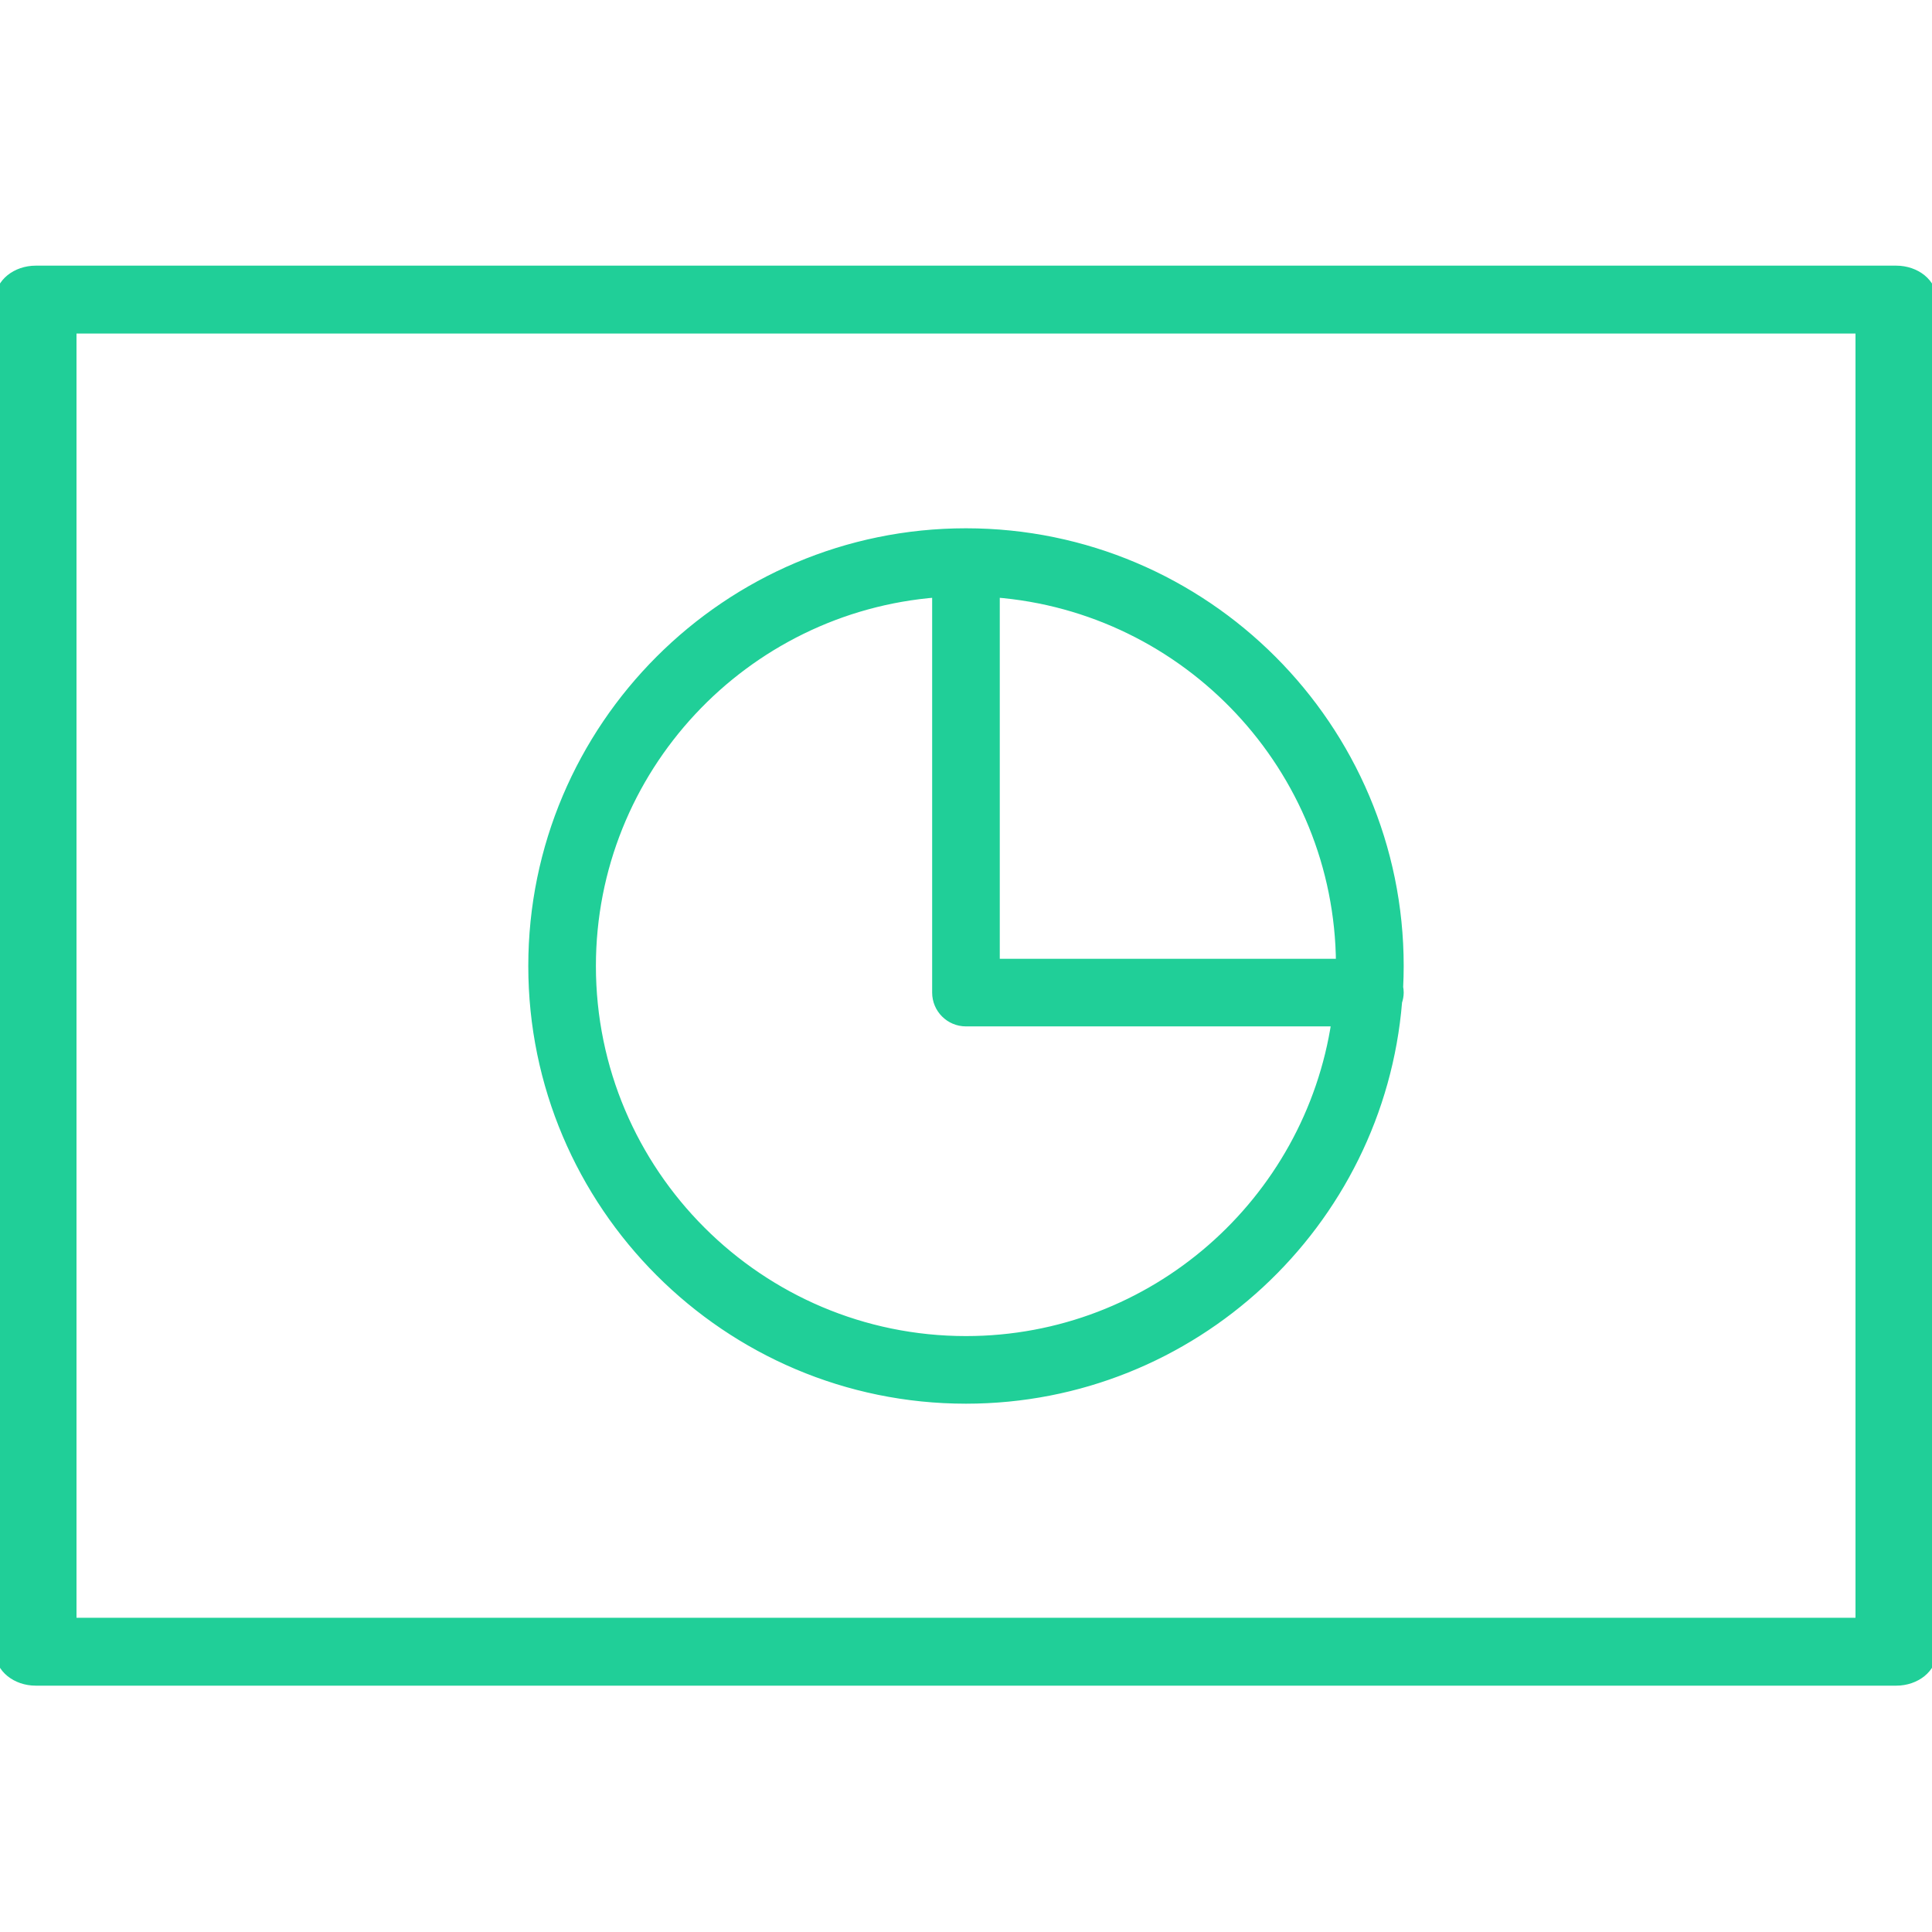
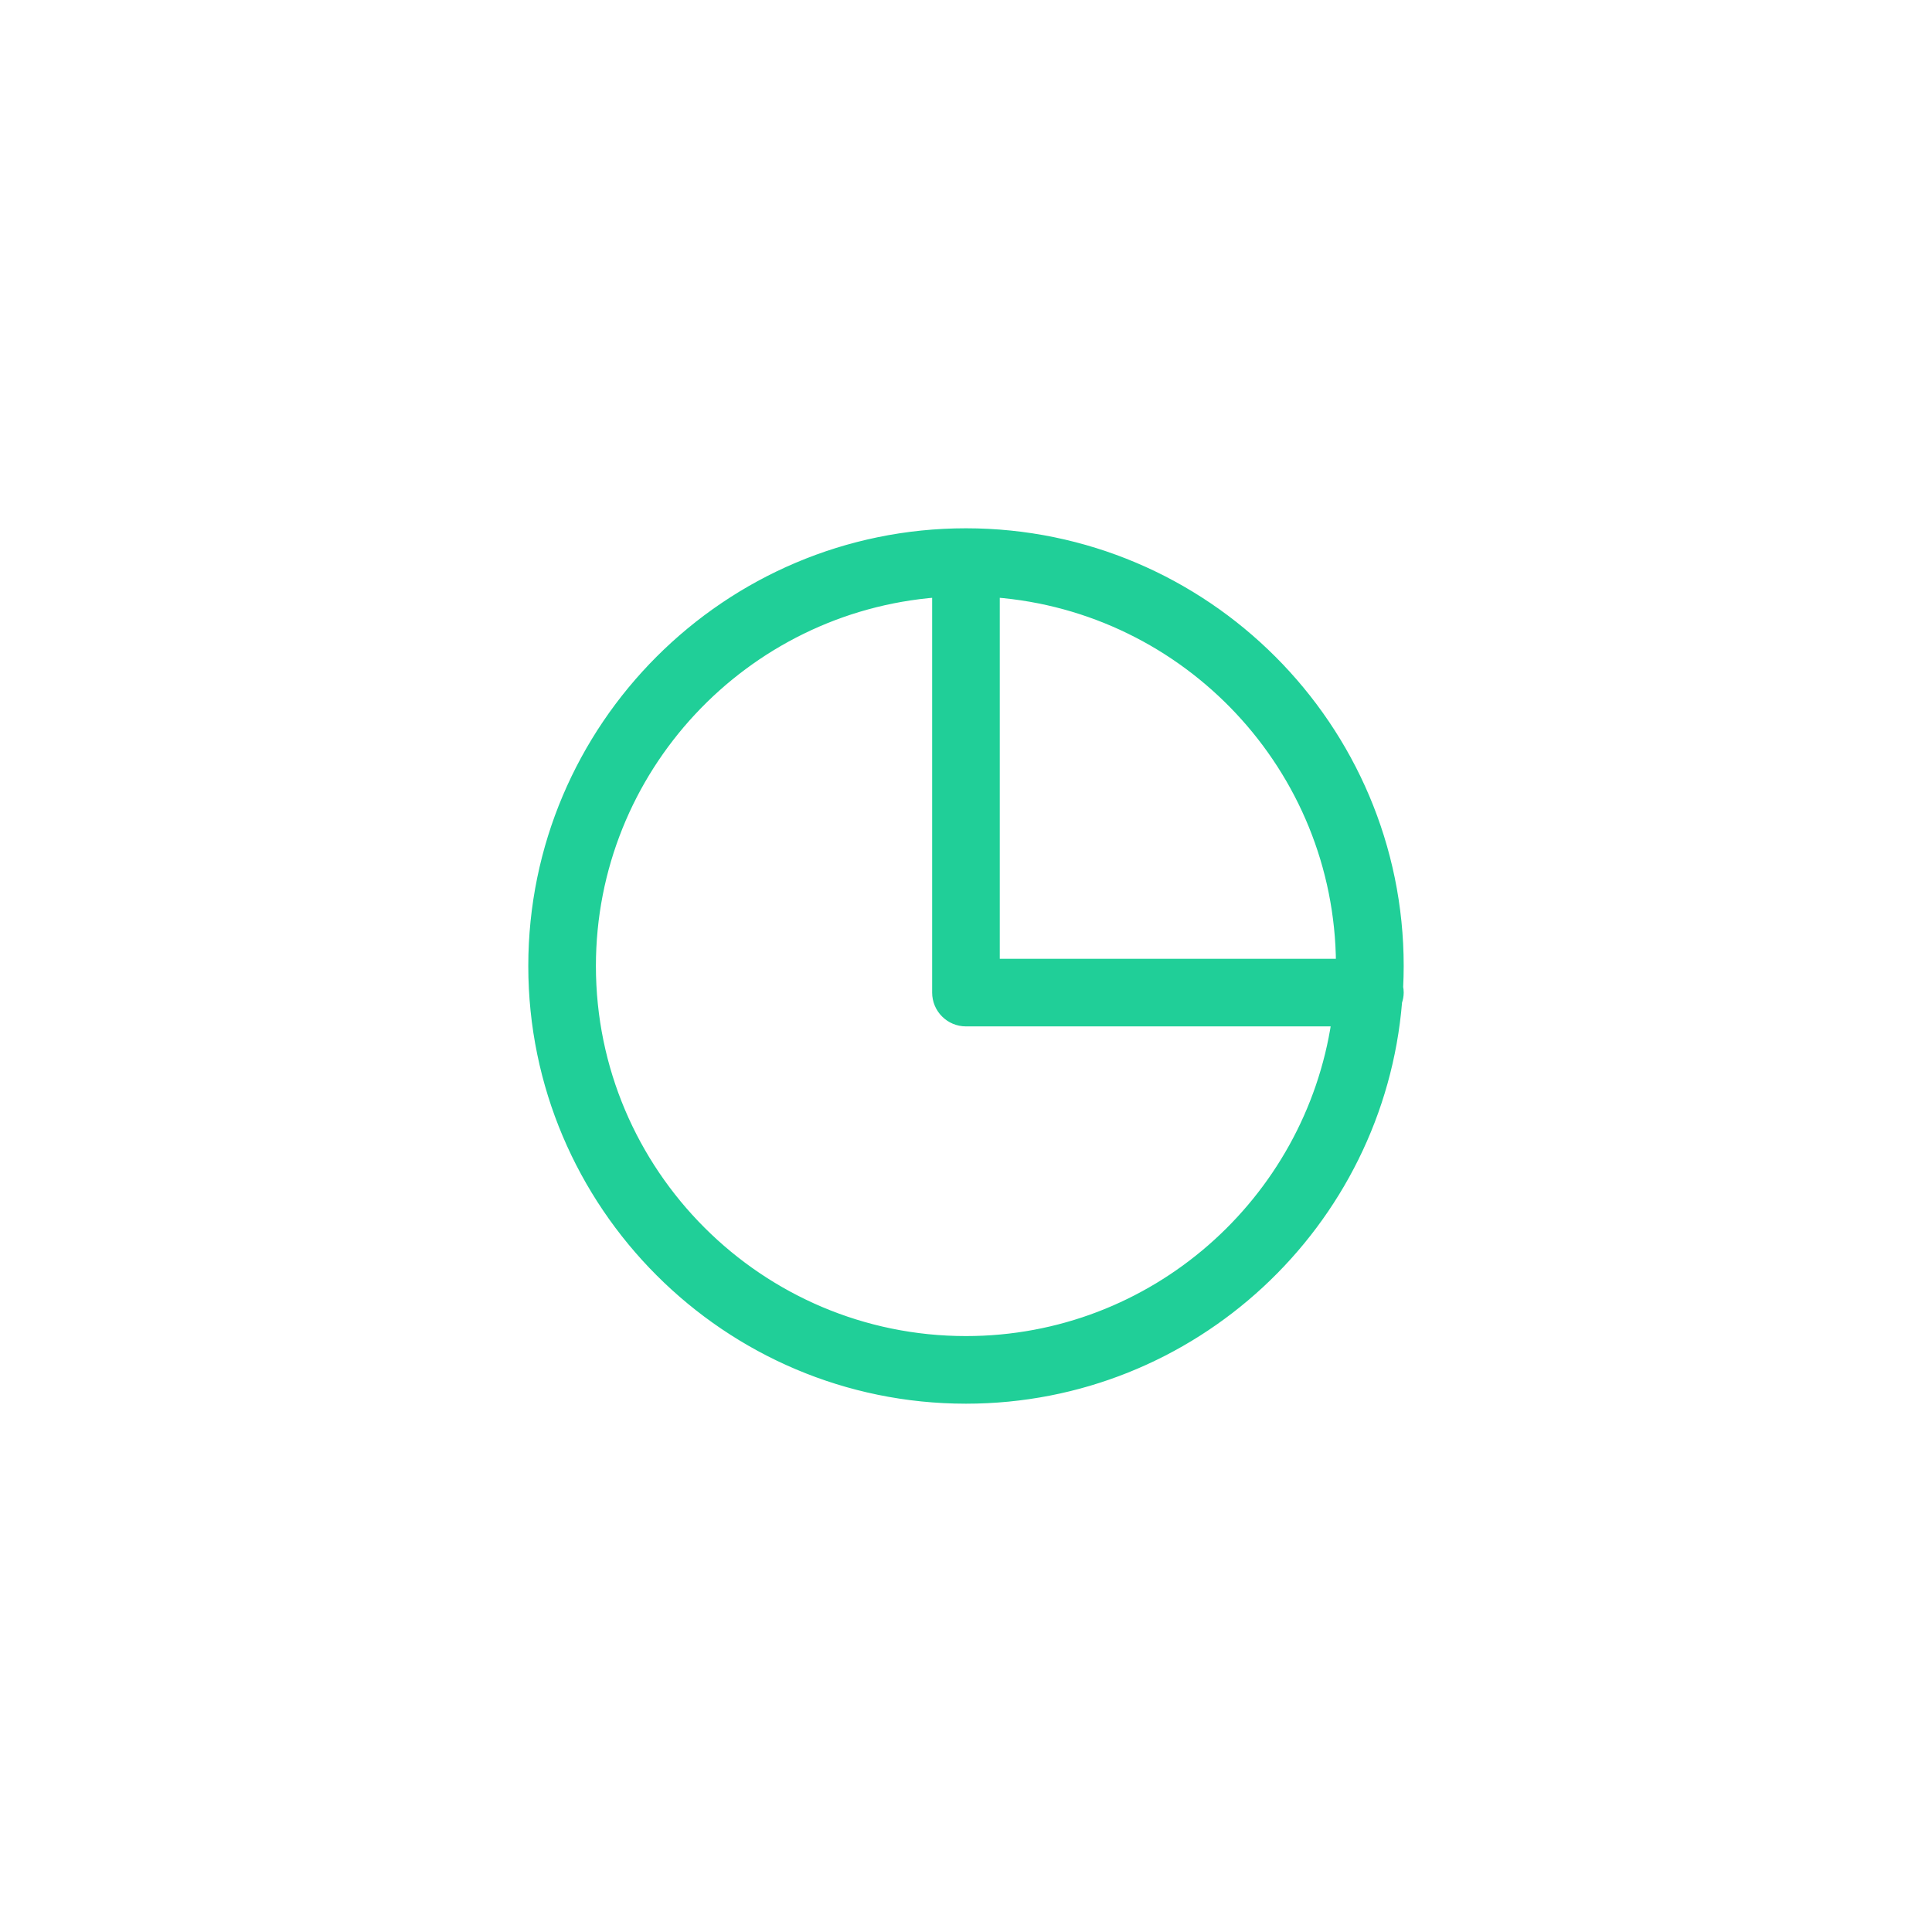
<svg xmlns="http://www.w3.org/2000/svg" viewBox="1950 2450 100 100" width="100" height="100" data-guides="{&quot;vertical&quot;:[],&quot;horizontal&quot;:[]}">
-   <path fill="#20cf98" stroke="#20cf98" fill-opacity="1" stroke-width="0.5" stroke-opacity="1" alignment-baseline="" baseline-shift="" color="rgb(51, 51, 51)" fill-rule="evenodd" font-size-adjust="none" id="tSvg18f1cf24db8" title="Path 1" d="M 2048.145 2464 C 2016.048 2464 1983.952 2464 1951.855 2464C 1950.831 2464 1950 2464.675 1950 2465.507C 1950 2488.836 1950 2512.164 1950 2535.493C 1950 2536.325 1950.831 2537 1951.855 2537C 1983.952 2537 2016.048 2537 2048.145 2537C 2049.169 2537 2050 2536.325 2050 2535.493C 2050 2512.164 2050 2488.836 2050 2465.507C 2050 2464.675 2049.169 2464 2048.145 2464ZM 2046.29 2533.987 C 2015.43 2533.987 1984.57 2533.987 1953.71 2533.987C 1953.71 2511.662 1953.71 2489.338 1953.71 2467.013C 1984.57 2467.013 2015.43 2467.013 2046.29 2467.013C 2046.29 2489.338 2046.29 2511.662 2046.29 2533.987Z" style="" />
  <path fill="#20cf98" stroke="#20cf98" fill-opacity="1" stroke-width="0.5" stroke-opacity="1" alignment-baseline="" baseline-shift="" color="rgb(51, 51, 51)" fill-rule="evenodd" font-size-adjust="none" id="tSvg1401d6034a1" title="Path 2" d="M 1999.998 2522.405 C 2011.732 2522.405 2021.382 2513.338 2022.323 2501.844C 2022.372 2501.696 2022.405 2501.54 2022.405 2501.376C 2022.405 2501.281 2022.394 2501.189 2022.377 2501.099C 2022.395 2500.735 2022.405 2500.369 2022.405 2500.001C 2022.405 2487.646 2012.353 2477.594 1999.998 2477.594C 1987.644 2477.594 1977.594 2487.646 1977.594 2500.001C 1977.595 2512.355 1987.645 2522.405 1999.998 2522.405ZM 2019.399 2499.876 C 2013.432 2499.876 2007.465 2499.876 2001.498 2499.876C 2001.498 2493.474 2001.498 2487.072 2001.498 2480.67C 2011.458 2481.438 2019.334 2489.738 2019.399 2499.876ZM 1998.498 2480.67 C 1998.498 2487.572 1998.498 2494.474 1998.498 2501.376C 1998.498 2502.204 1999.17 2502.876 1999.998 2502.876C 2006.388 2502.876 2012.778 2502.876 2019.168 2502.876C 2017.771 2512.213 2009.72 2519.405 1999.998 2519.405C 1989.299 2519.405 1980.594 2510.7 1980.594 2500.001C 1980.595 2489.806 1988.5 2481.441 1998.498 2480.67Z" />
  <defs />
</svg>